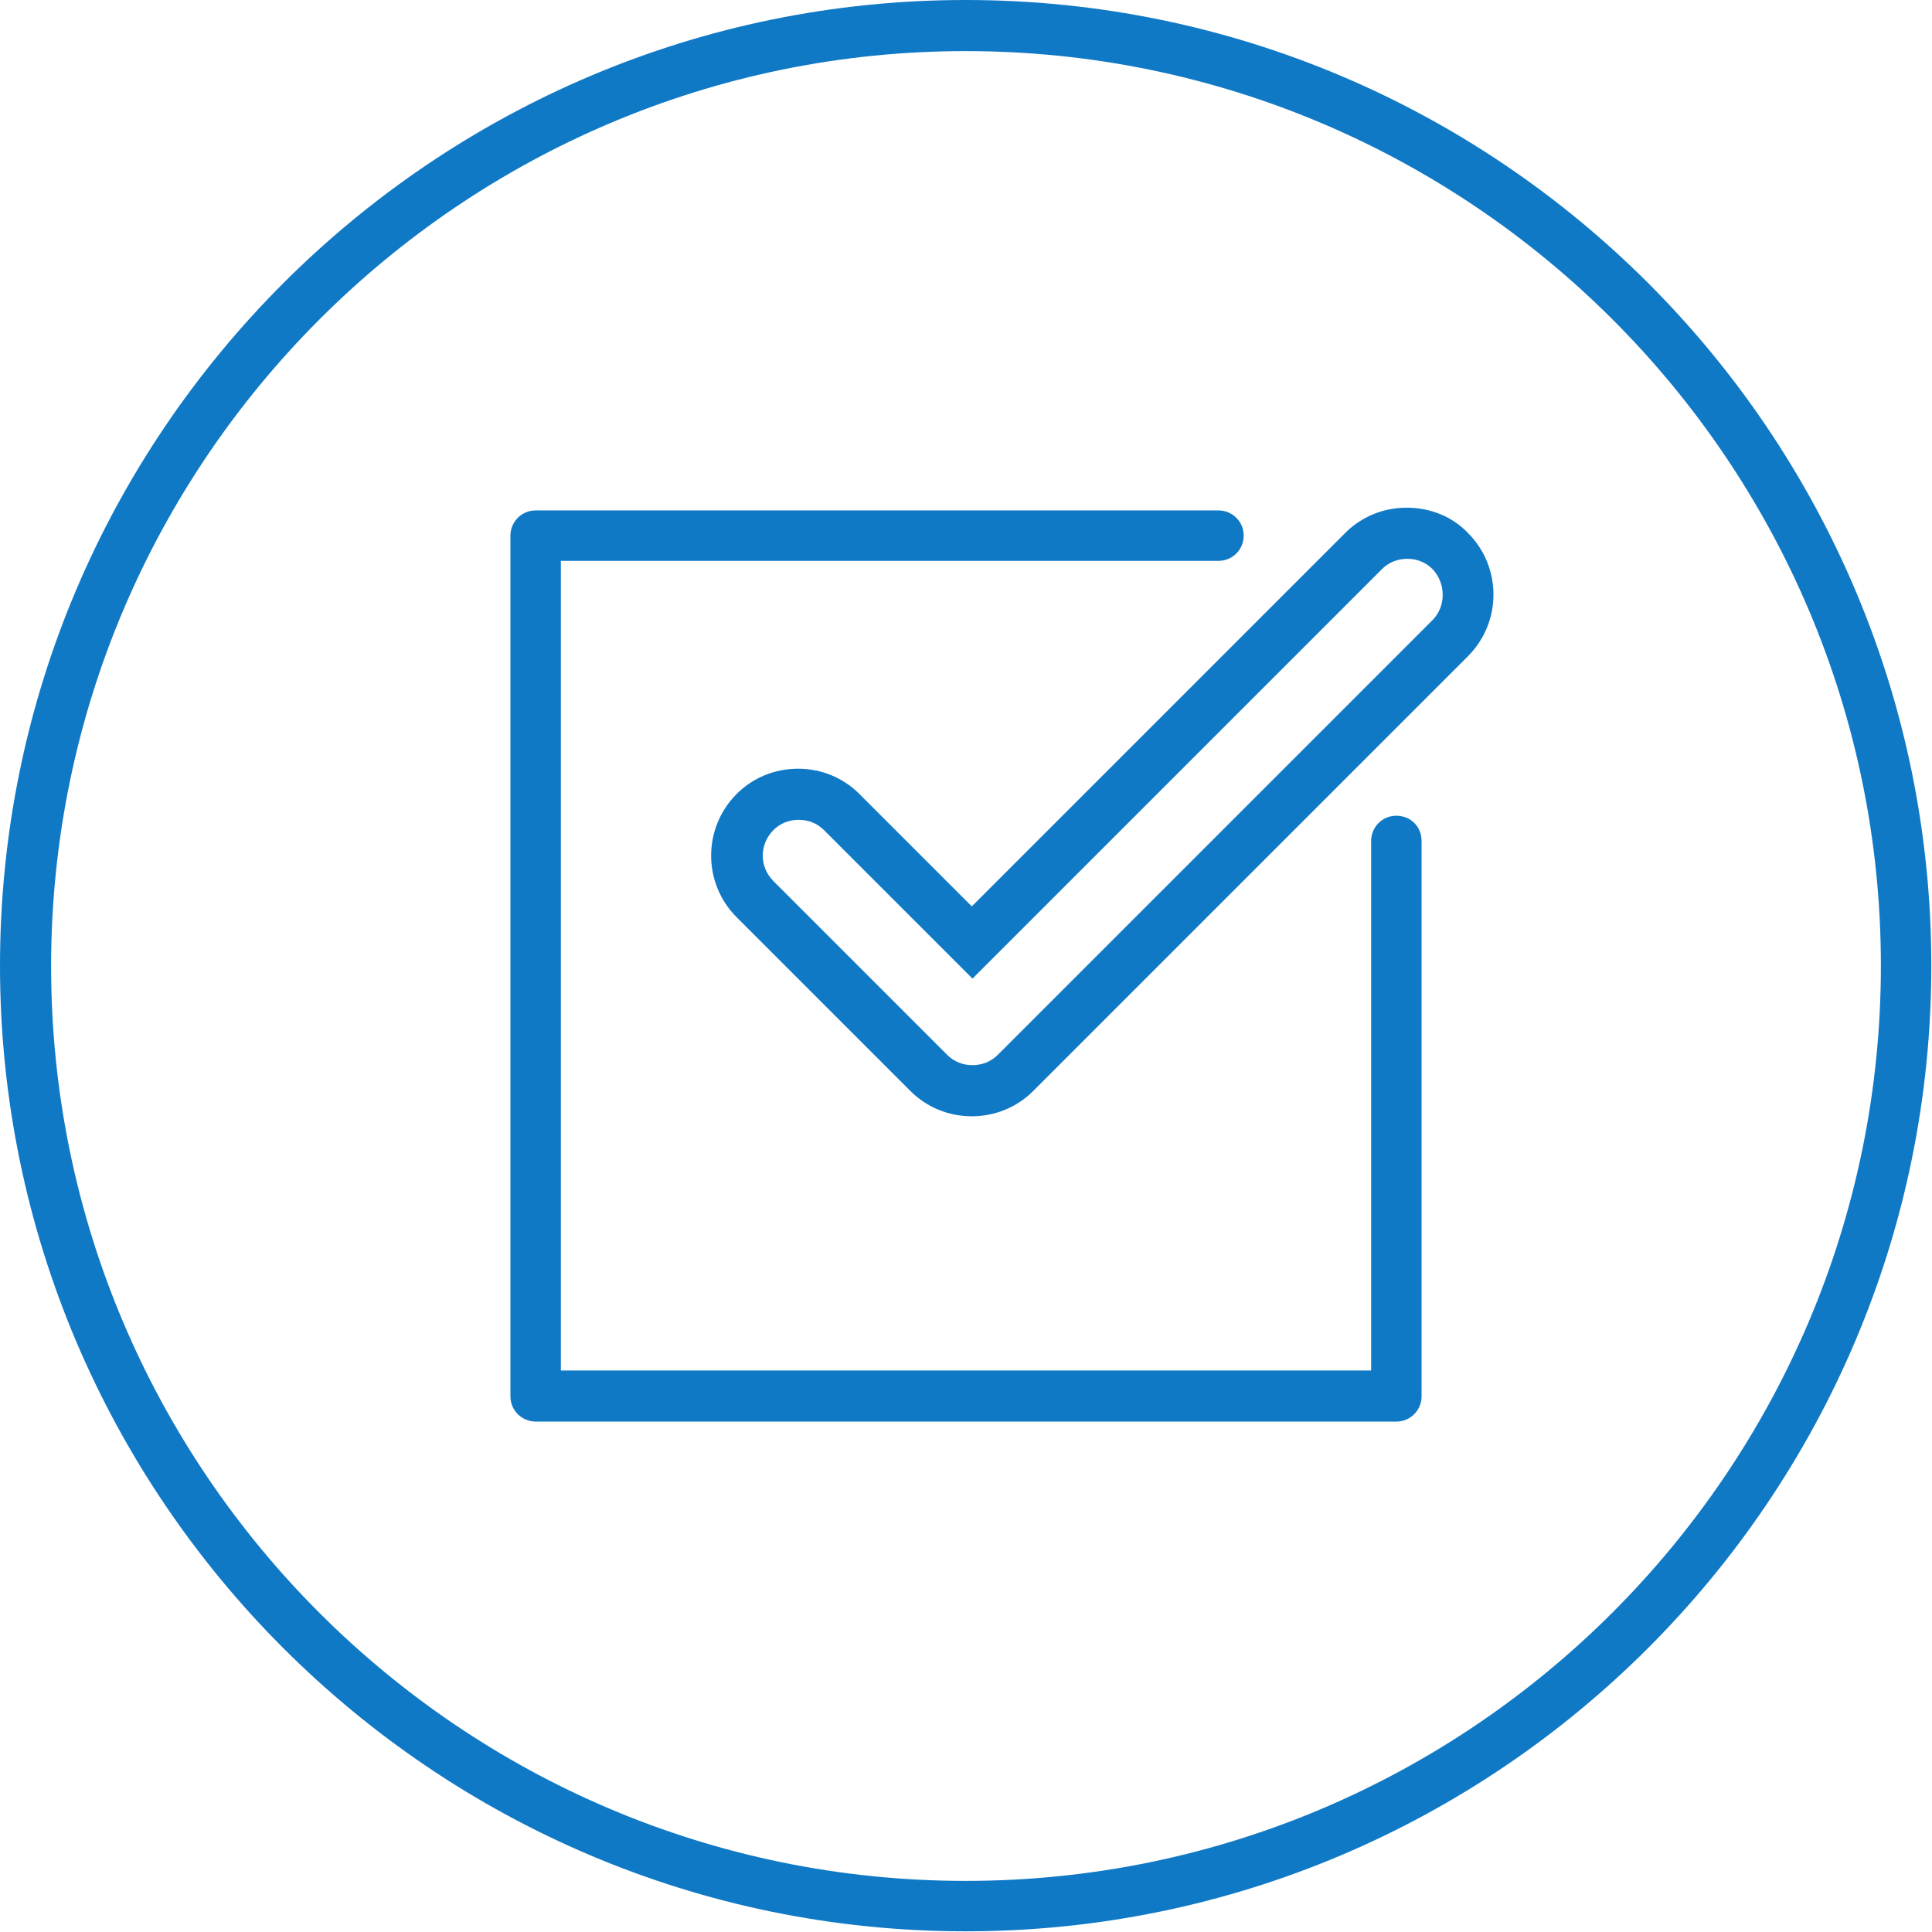
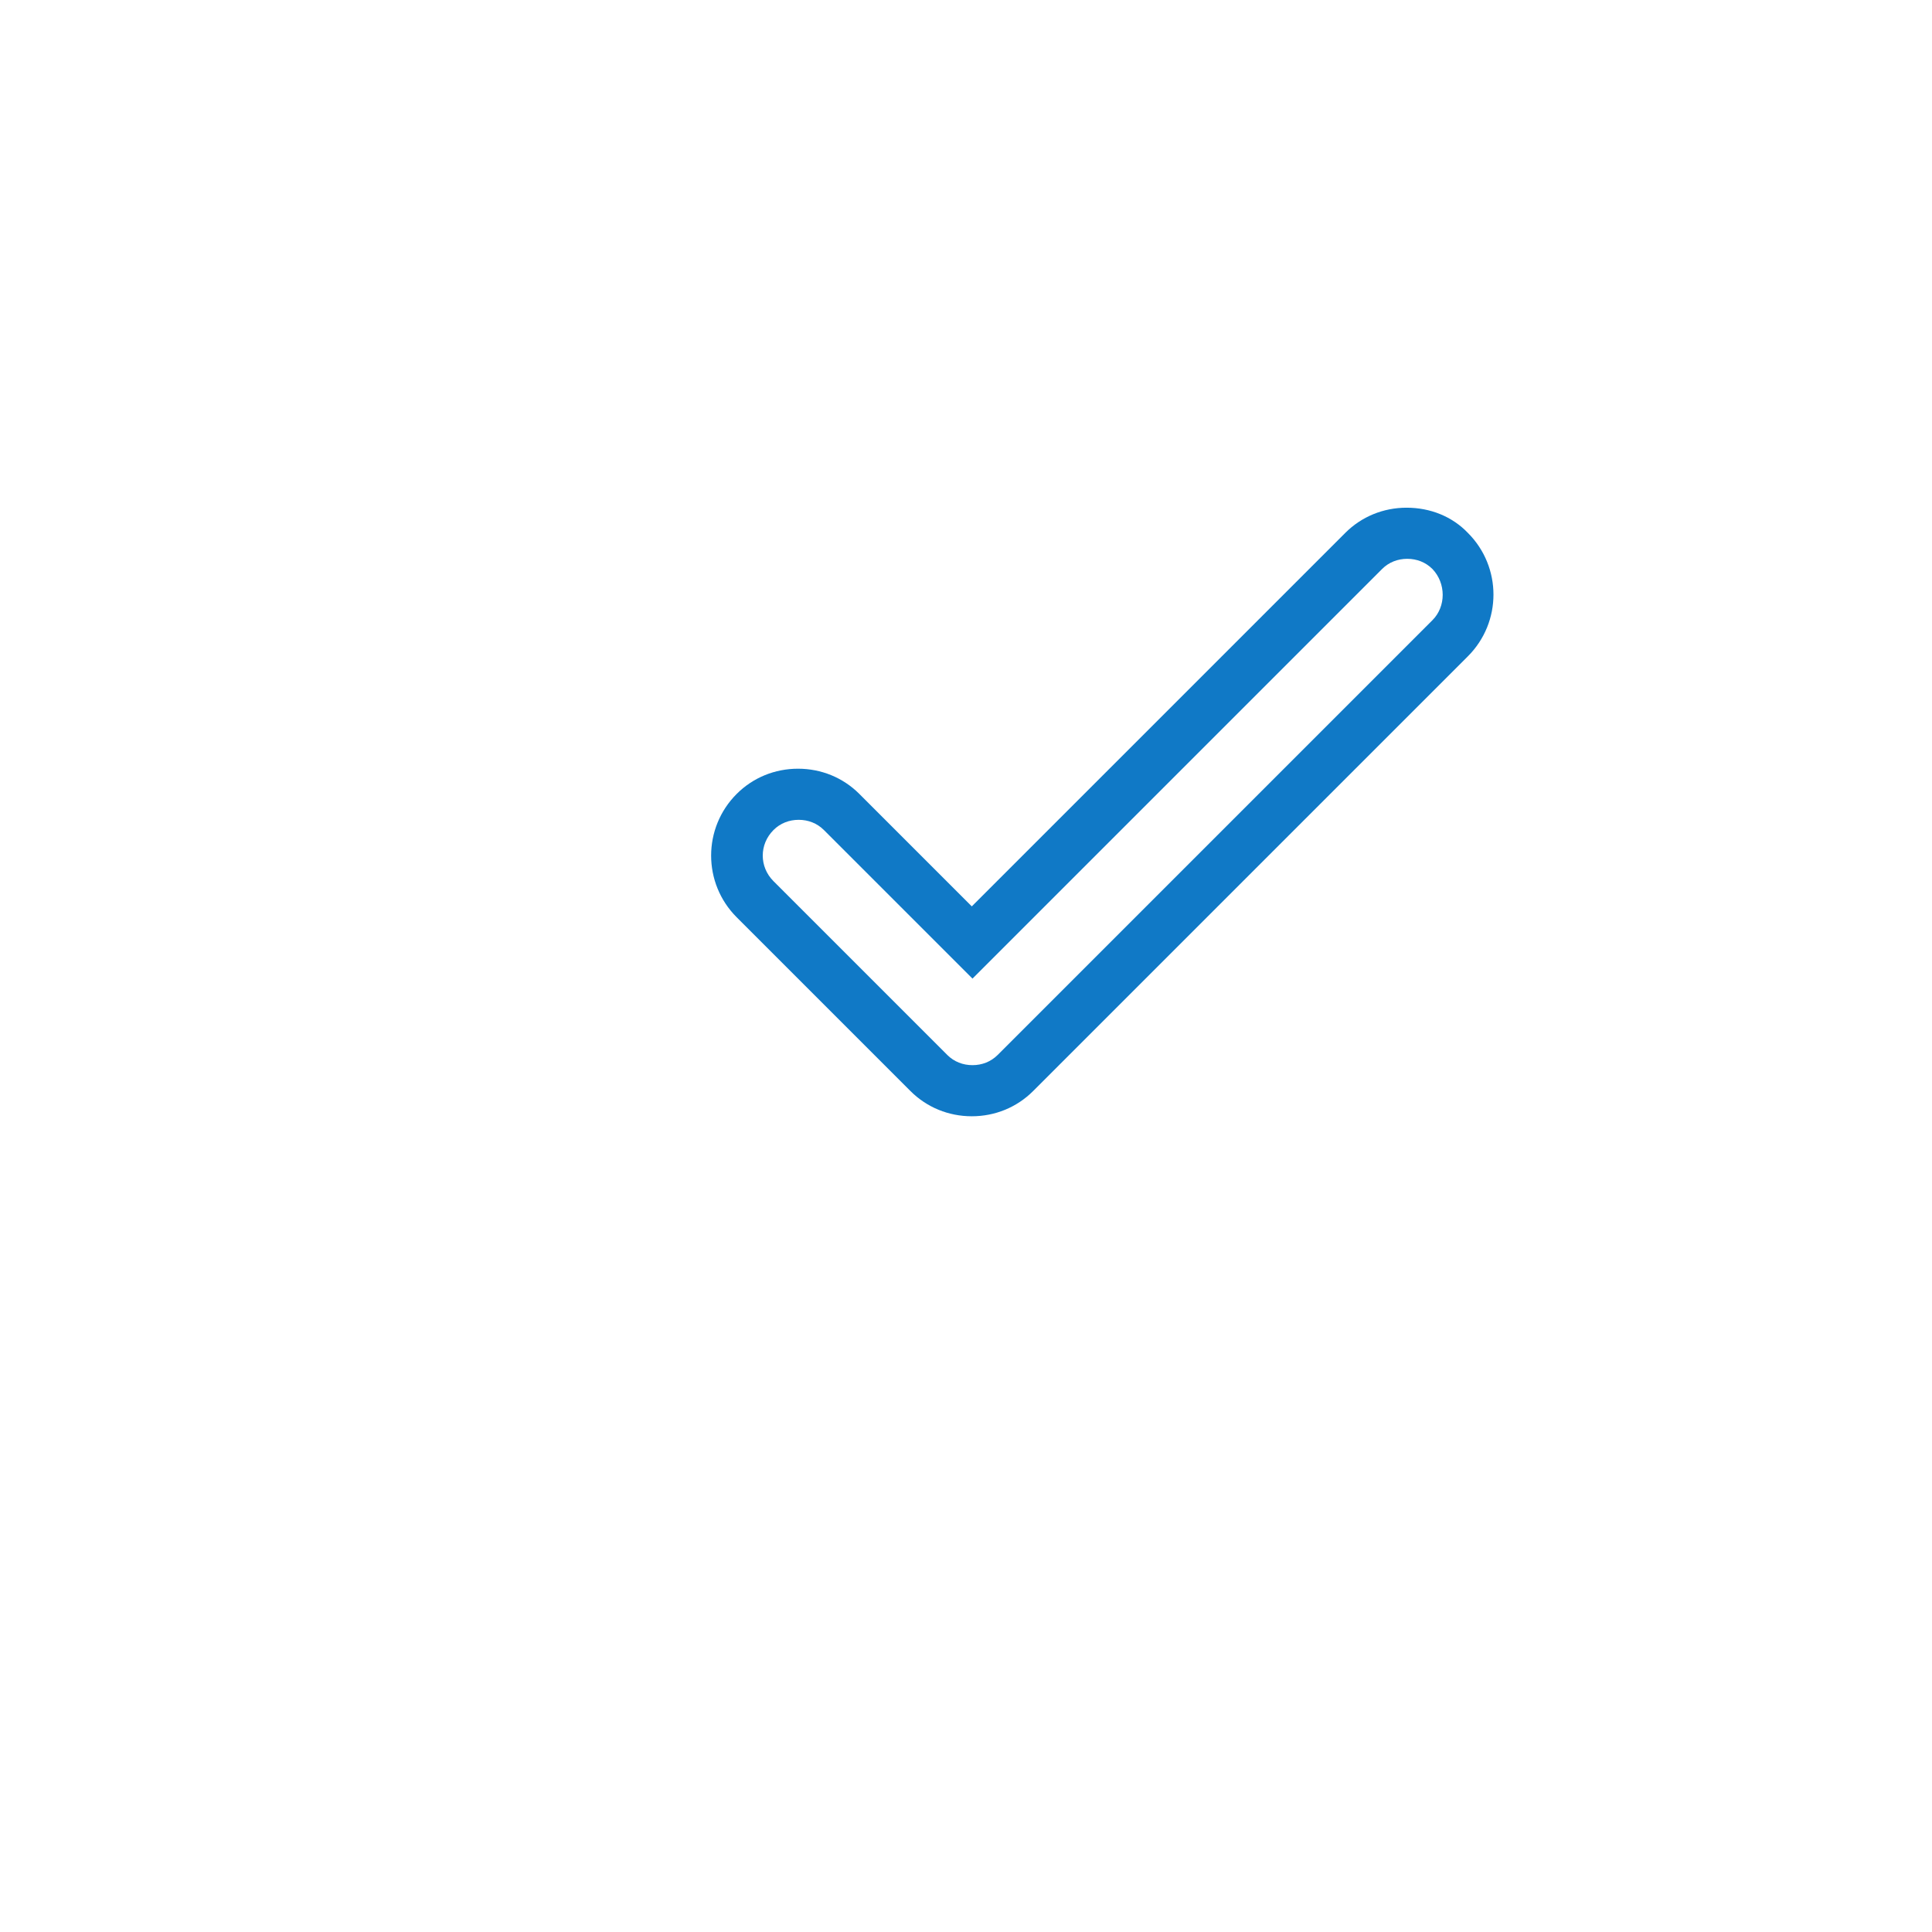
<svg xmlns="http://www.w3.org/2000/svg" version="1.1" id="Abonnieren" x="0px" y="0px" viewBox="0 0 283.5 283.5" style="enable-background:new 0 0 283.5 283.5;" xml:space="preserve">
  <style type="text/css">
	.st0{fill:#1079C6;}
</style>
-   <path class="st0" d="M141.7,0C63.6,0,0,63.6,0,141.7s63.6,141.7,141.7,141.7s141.7-63.6,141.7-141.7S219.9,0,141.7,0z M141.7,276  c-74,0-134.2-60.2-134.2-134.2S67.7,7.5,141.7,7.5S276,67.7,276,141.7S215.8,276,141.7,276z" />
  <path class="st0" d="M206.4,74.5c-3.4,0-6.6,1.3-9,3.7L142.6,133l-16.5-16.5c-2.4-2.4-5.6-3.7-9-3.7c-3.4,0-6.6,1.3-9,3.7  c-5,5-5,13.1,0,18.1l25.5,25.5c2.4,2.4,5.6,3.7,9,3.7c3.4,0,6.6-1.3,9-3.7l63.8-63.8c5-5,5-13.1,0-18.1  C213.1,75.8,209.9,74.5,206.4,74.5z M210.2,91l-63.8,63.8c-1,1-2.3,1.5-3.7,1.5c-1.4,0-2.7-0.5-3.7-1.5l-25.5-25.5  c-2.1-2.1-2.1-5.4,0-7.5c1-1,2.3-1.5,3.7-1.5c1.4,0,2.7,0.5,3.7,1.5l21.8,21.8l60.1-60.1c1-1,2.3-1.5,3.7-1.5c1.4,0,2.7,0.5,3.7,1.5  C212.2,85.6,212.2,89,210.2,91z" />
-   <path class="st0" d="M204.9,119.7c-2.1,0-3.7,1.7-3.7,3.7v77.7H82.3V82.3h96.5c2.1,0,3.7-1.7,3.7-3.7c0-2.1-1.7-3.7-3.7-3.7H78.6  c-2.1,0-3.7,1.7-3.7,3.7v126.3c0,2.1,1.7,3.7,3.7,3.7h126.3c2.1,0,3.7-1.7,3.7-3.7v-81.5C208.6,121.3,207,119.7,204.9,119.7z" />
</svg>